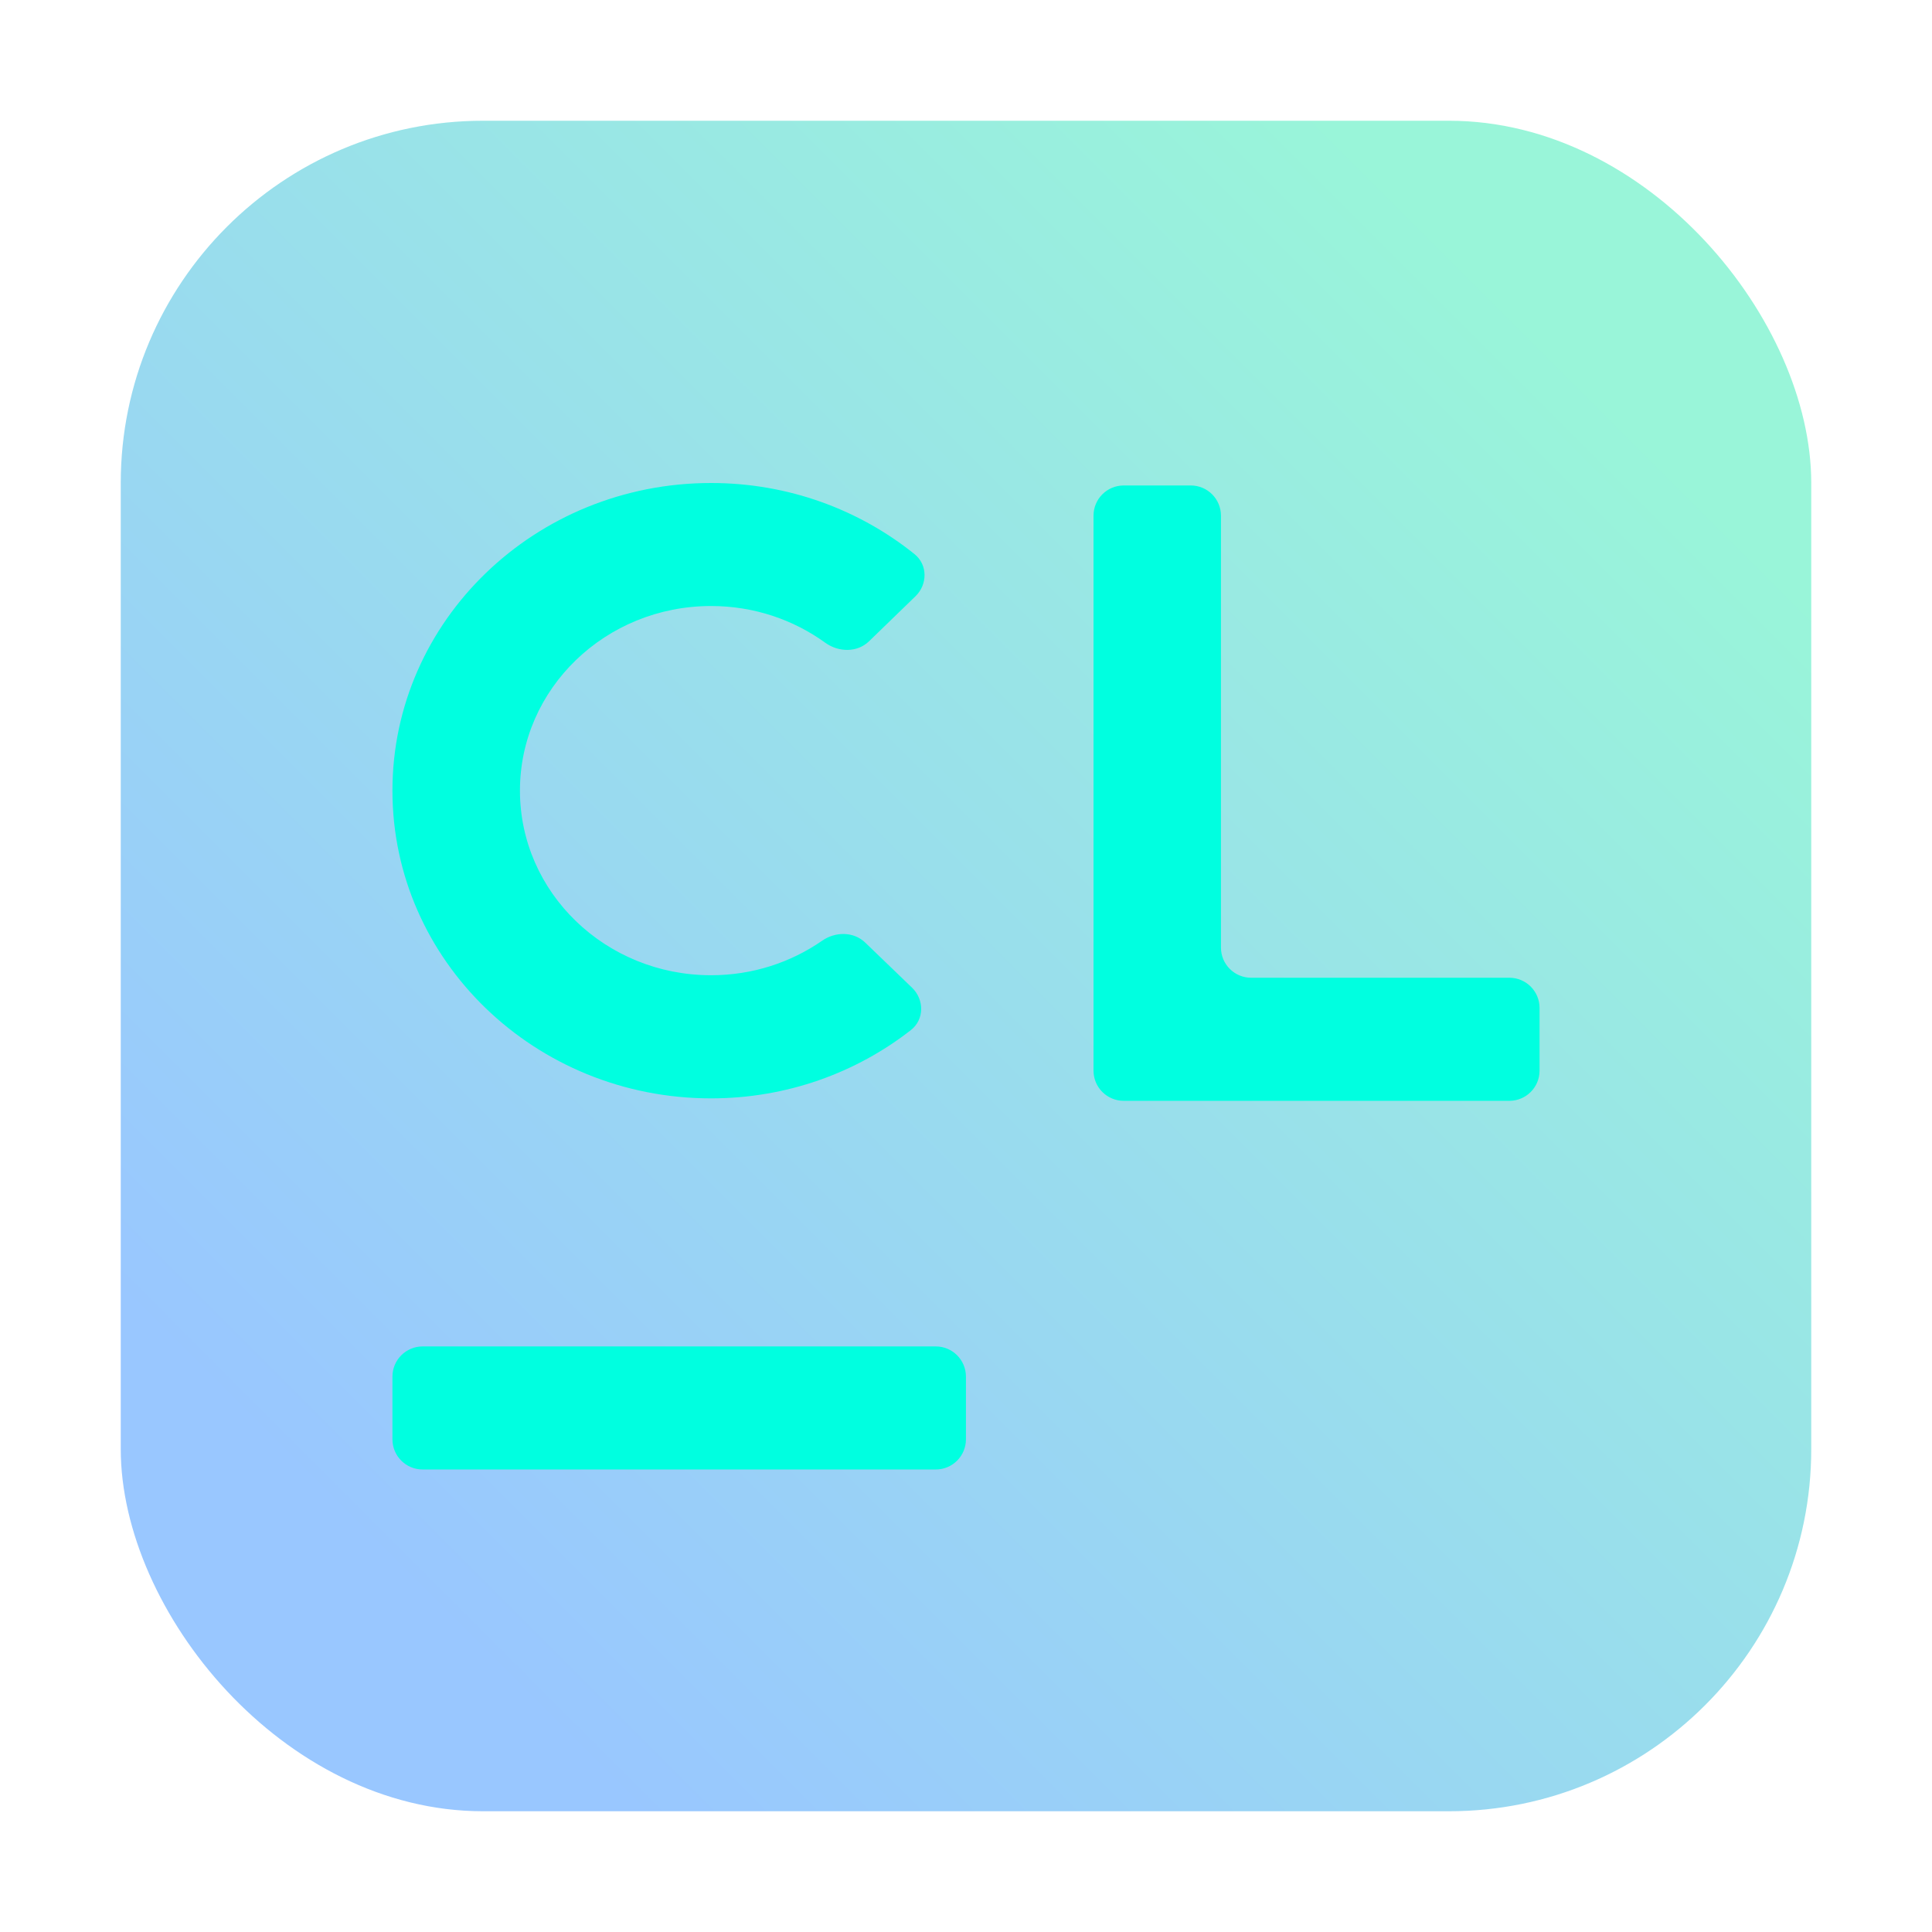
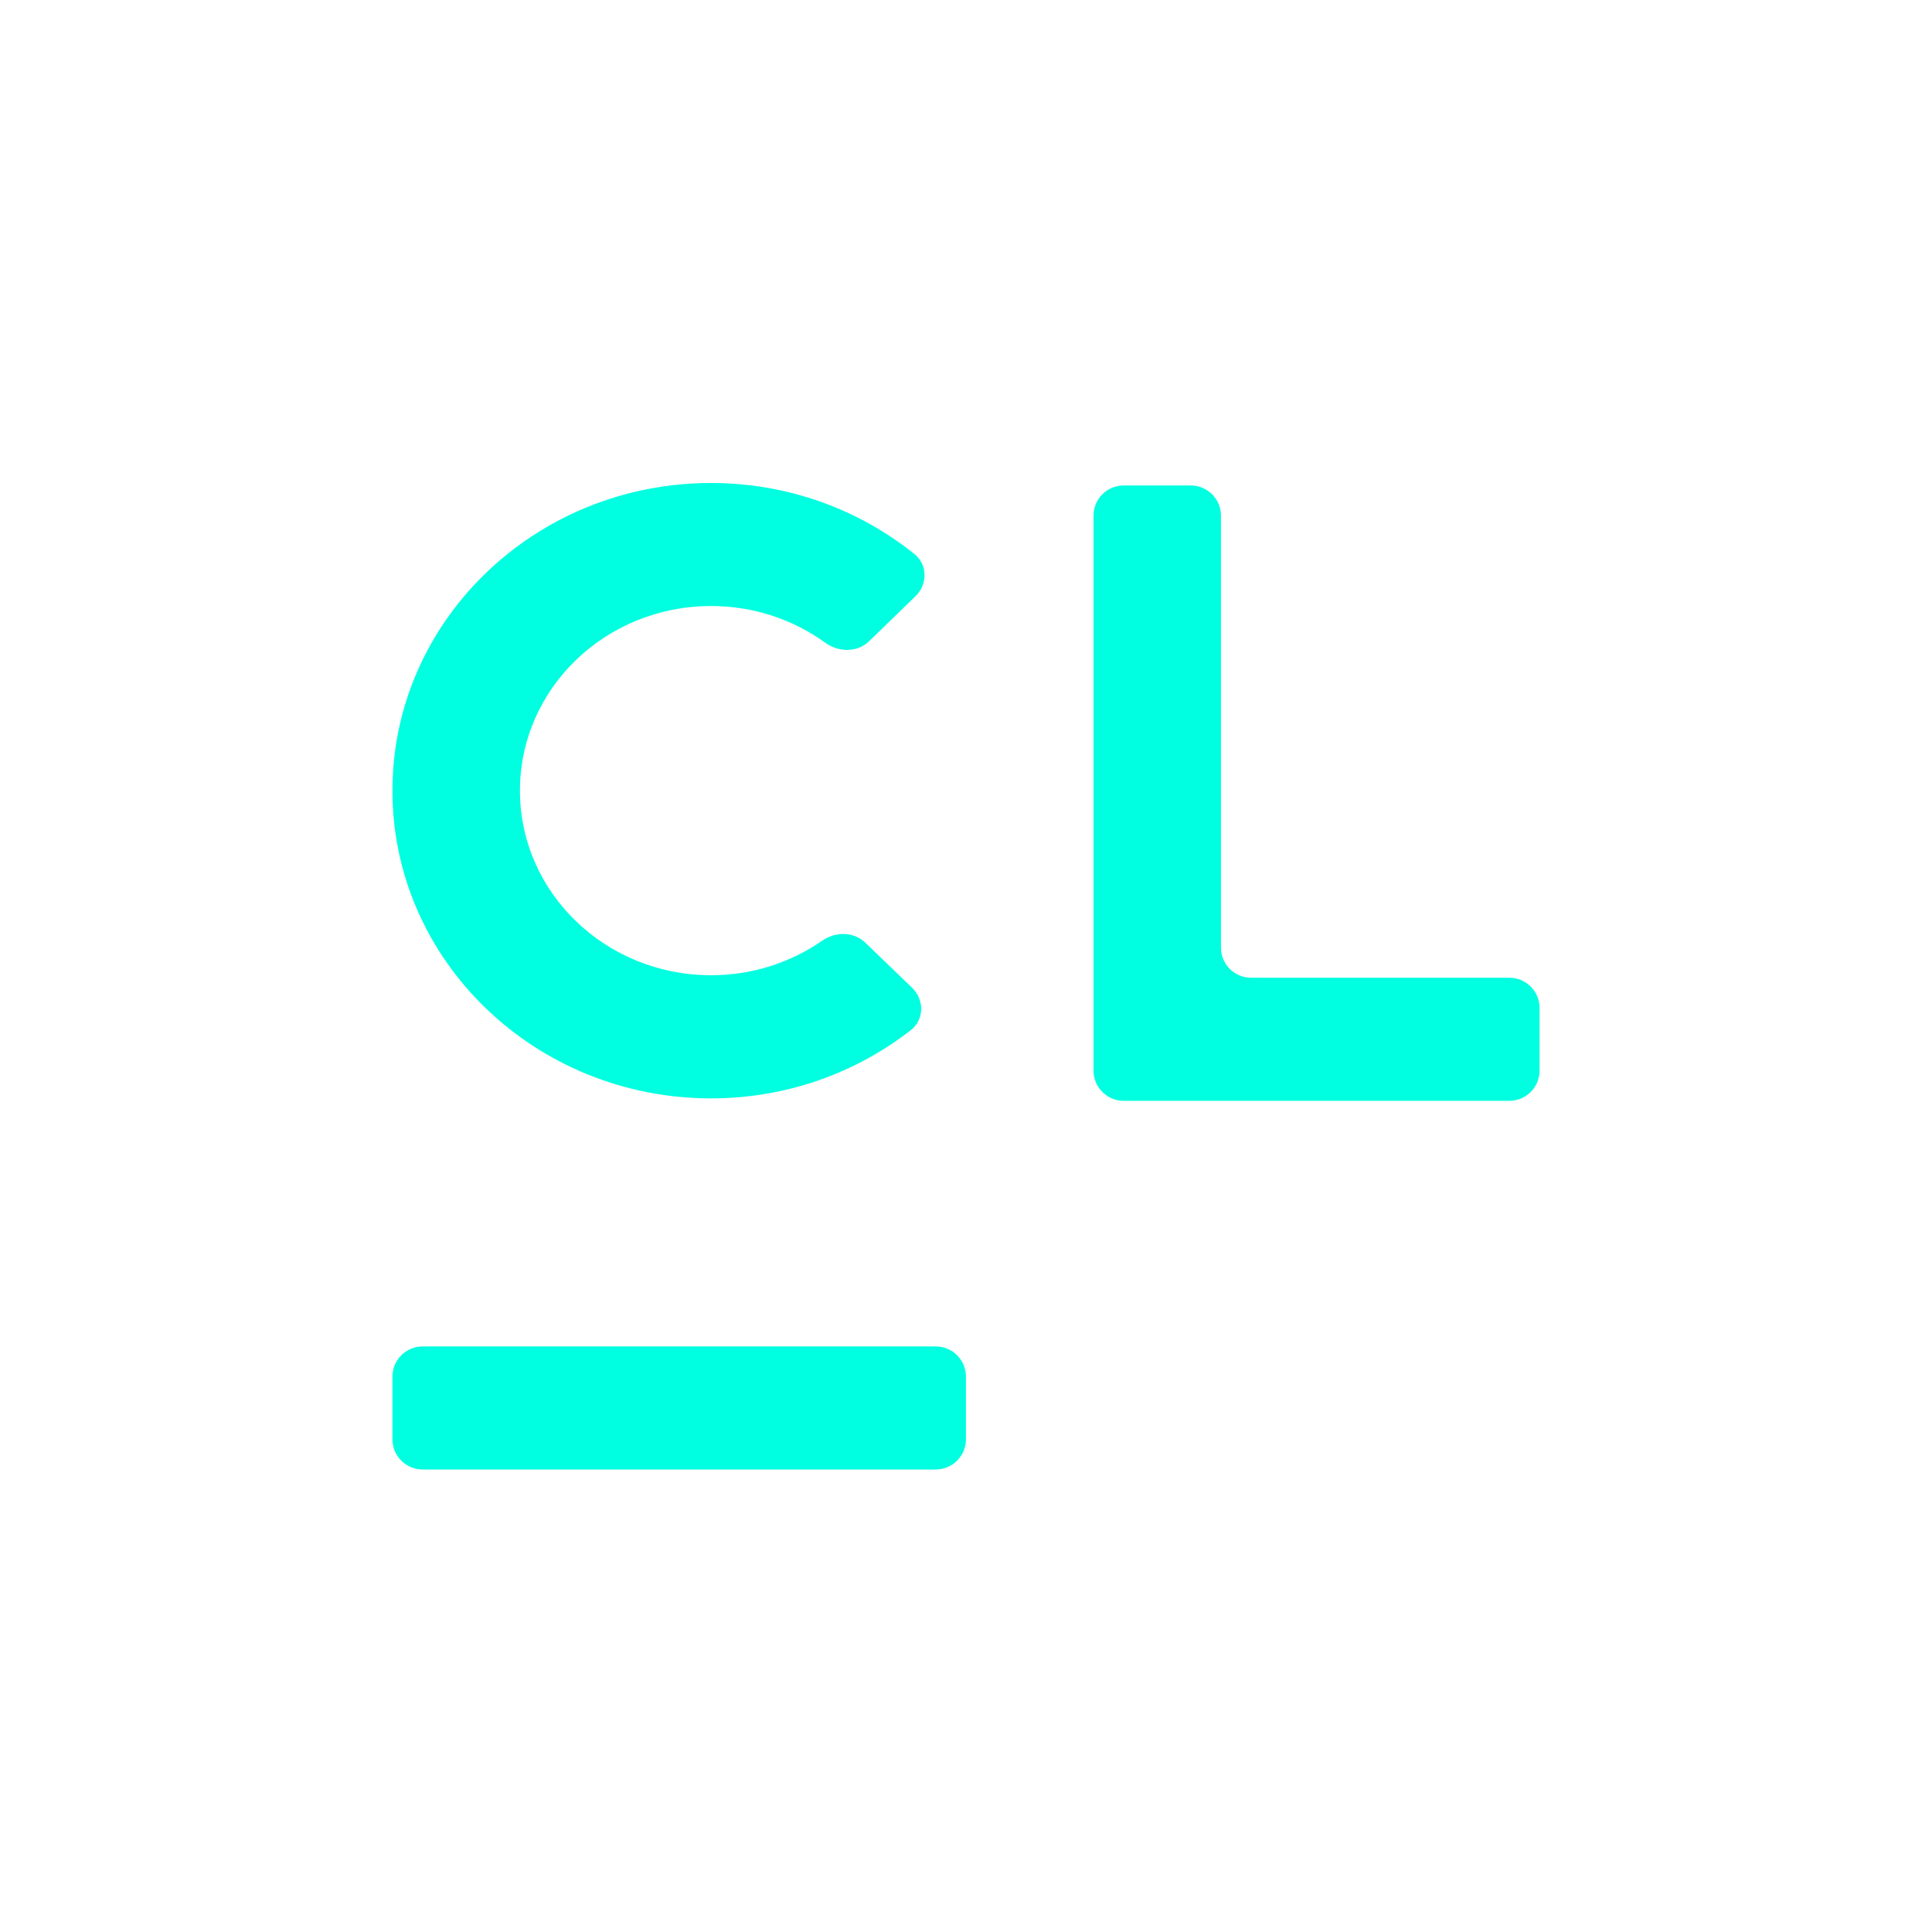
<svg xmlns="http://www.w3.org/2000/svg" width="64" height="64" viewBox="0 0 64 64" fill="none">
-   <rect opacity="0.4" x="4" y="4" width="56" height="56" rx="12" fill="url(#paint0_linear_54_787)" />
-   <path fill-rule="evenodd" clip-rule="evenodd" d="M28.661 31.224C28.277 30.854 27.673 30.858 27.235 31.162C26.198 31.881 24.93 32.306 23.556 32.306C20.059 32.306 17.224 29.568 17.224 26.19C17.224 22.812 20.059 20.075 23.556 20.075C24.976 20.075 26.283 20.529 27.337 21.291C27.779 21.611 28.397 21.622 28.788 21.243L30.326 19.752C30.73 19.36 30.734 18.709 30.295 18.356C28.467 16.886 26.12 16 23.554 16C17.726 16 13 20.564 13 26.192C13 31.821 17.726 36.385 23.554 36.385C26.063 36.385 28.364 35.536 30.174 34.123C30.623 33.773 30.622 33.112 30.212 32.718L28.661 31.224ZM40.446 17.082C40.446 16.529 39.998 16.082 39.446 16.082H37.224C36.672 16.082 36.224 16.529 36.224 17.082V32.389V35.466C36.224 36.019 36.672 36.466 37.224 36.466L50 36.466C50.552 36.466 51 36.019 51 35.466V33.389C51 32.837 50.552 32.389 50 32.389H41.446C40.893 32.389 40.446 31.942 40.446 31.39V17.082ZM31.998 45.602C31.998 45.05 31.55 44.602 30.998 44.602H14C13.448 44.602 13 45.05 13 45.602V47.679C13 48.231 13.448 48.679 14 48.679H30.998C31.55 48.679 31.998 48.231 31.998 47.679V45.602Z" fill="url(#paint1_linear_54_787)" />
+   <path fill-rule="evenodd" clip-rule="evenodd" d="M28.661 31.224C28.277 30.854 27.673 30.858 27.235 31.162C26.198 31.881 24.93 32.306 23.556 32.306C20.059 32.306 17.224 29.568 17.224 26.19C17.224 22.812 20.059 20.075 23.556 20.075C24.976 20.075 26.283 20.529 27.337 21.291C27.779 21.611 28.397 21.622 28.788 21.243L30.326 19.752C30.73 19.36 30.734 18.709 30.295 18.356C28.467 16.886 26.12 16 23.554 16C17.726 16 13 20.564 13 26.192C13 31.821 17.726 36.385 23.554 36.385C26.063 36.385 28.364 35.536 30.174 34.123C30.623 33.773 30.622 33.112 30.212 32.718L28.661 31.224M40.446 17.082C40.446 16.529 39.998 16.082 39.446 16.082H37.224C36.672 16.082 36.224 16.529 36.224 17.082V32.389V35.466C36.224 36.019 36.672 36.466 37.224 36.466L50 36.466C50.552 36.466 51 36.019 51 35.466V33.389C51 32.837 50.552 32.389 50 32.389H41.446C40.893 32.389 40.446 31.942 40.446 31.39V17.082ZM31.998 45.602C31.998 45.05 31.55 44.602 30.998 44.602H14C13.448 44.602 13 45.05 13 45.602V47.679C13 48.231 13.448 48.679 14 48.679H30.998C31.55 48.679 31.998 48.231 31.998 47.679V45.602Z" fill="url(#paint1_linear_54_787)" />
  <defs>
    <linearGradient id="paint0_linear_54_787" x1="12.201" y1="51.799" x2="51.799" y2="12.201" gradientUnits="userSpaceOnUse">
      <stop stop-color="#0072FF" />
      <stop offset="1" stop-color="#00E5A1" />
    </linearGradient>
    <linearGradient id="paint1_linear_54_787" x1="22.503" y1="48.697" x2="22.503" y2="52.774" gradientUnits="userSpaceOnUse">
      <stop stop-color="#00FFE0" />
      <stop offset="1" stop-color="#078AA7" />
    </linearGradient>
  </defs>
</svg>